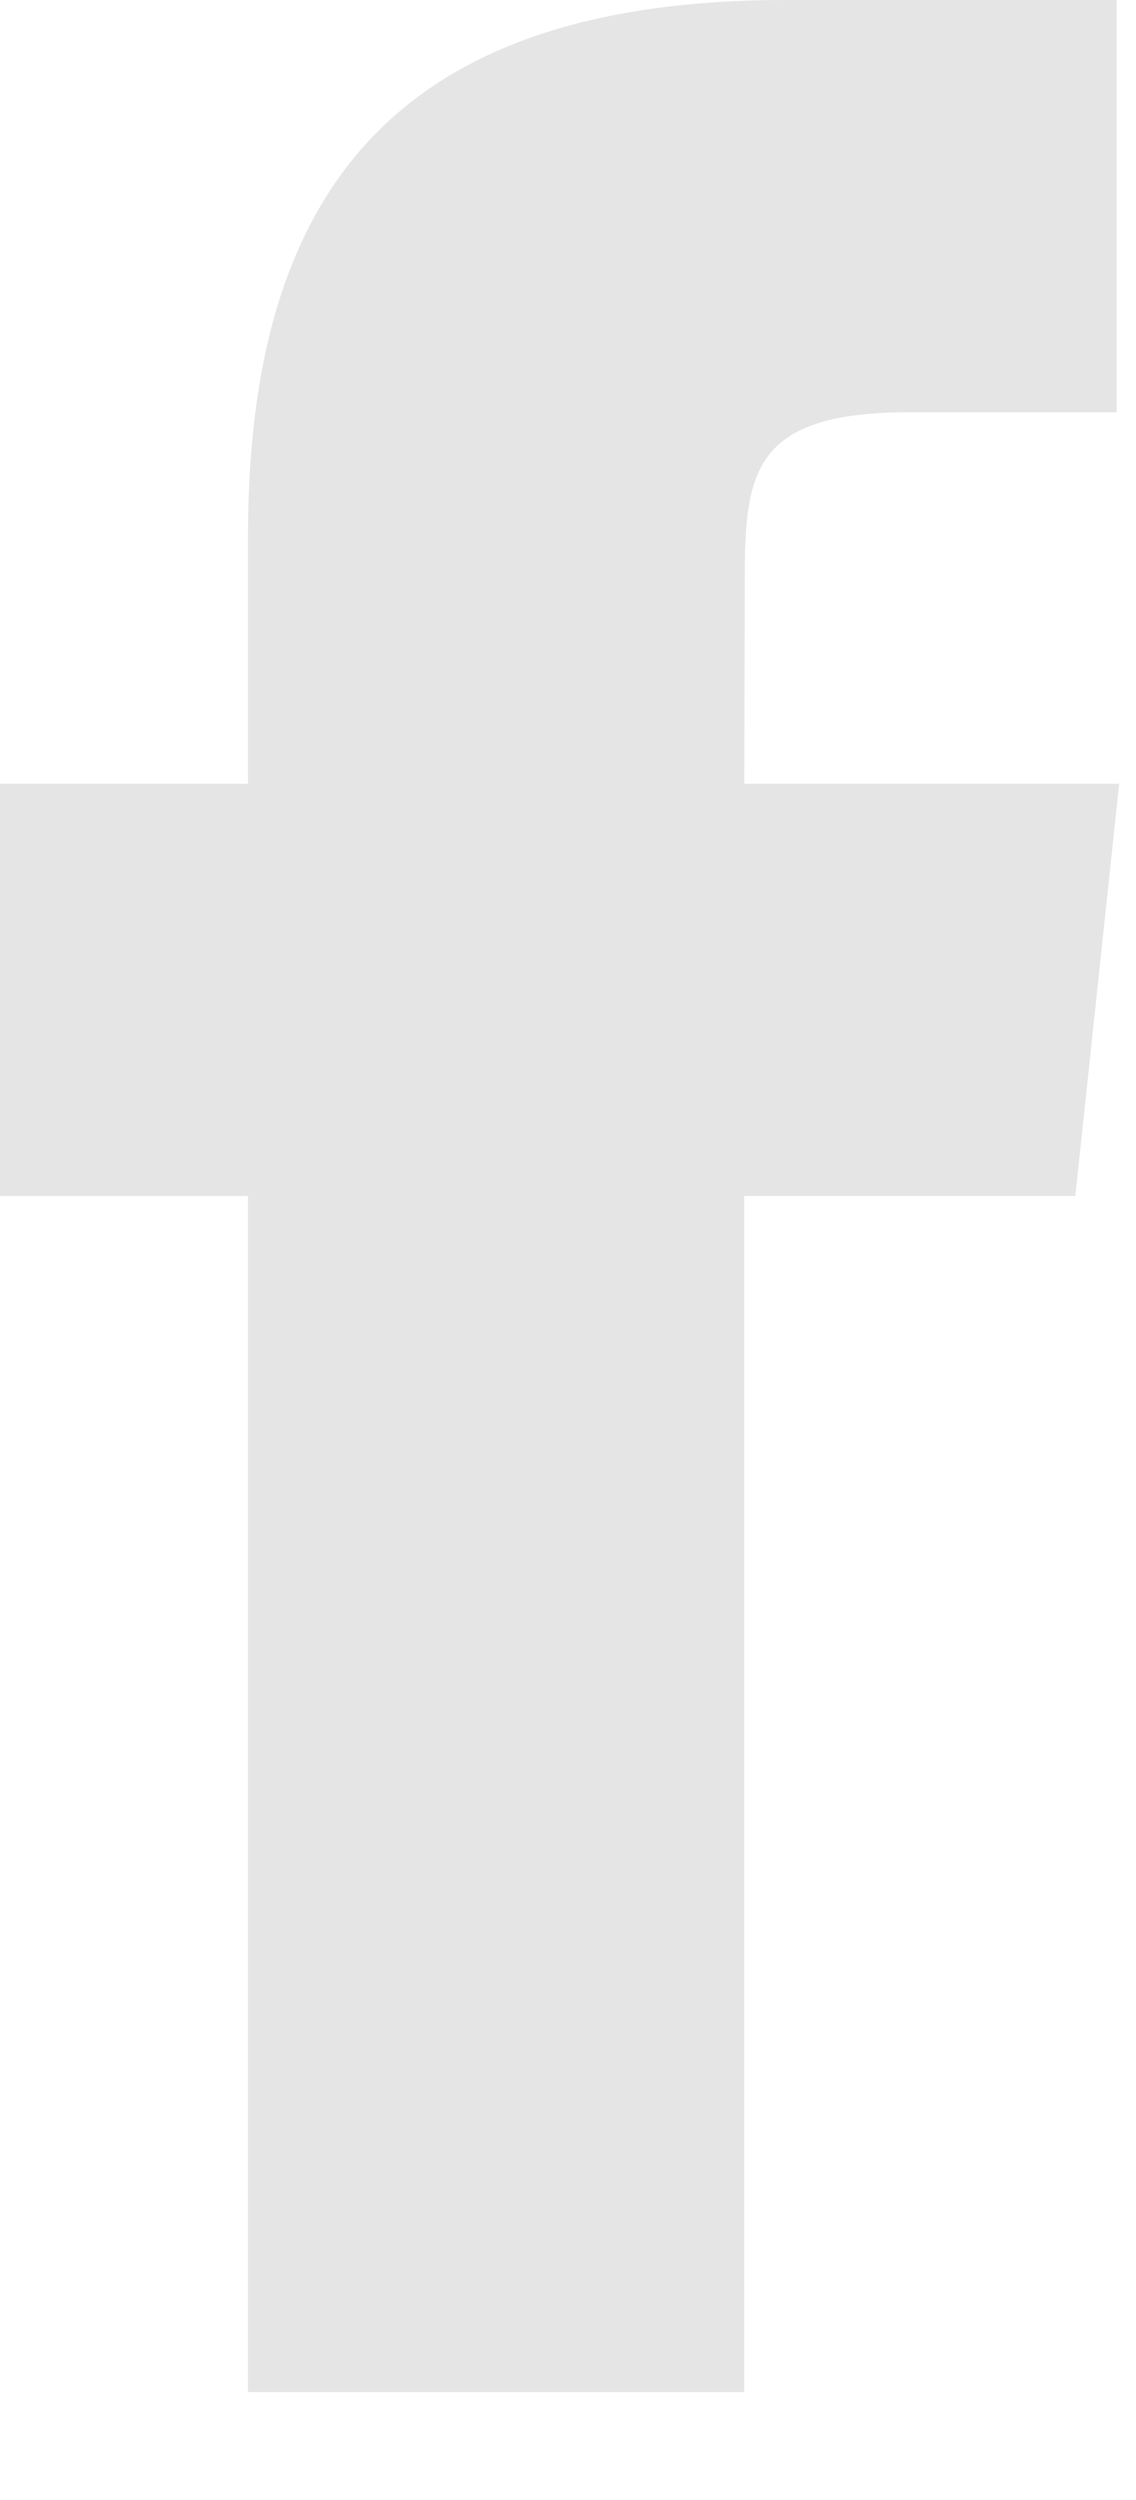
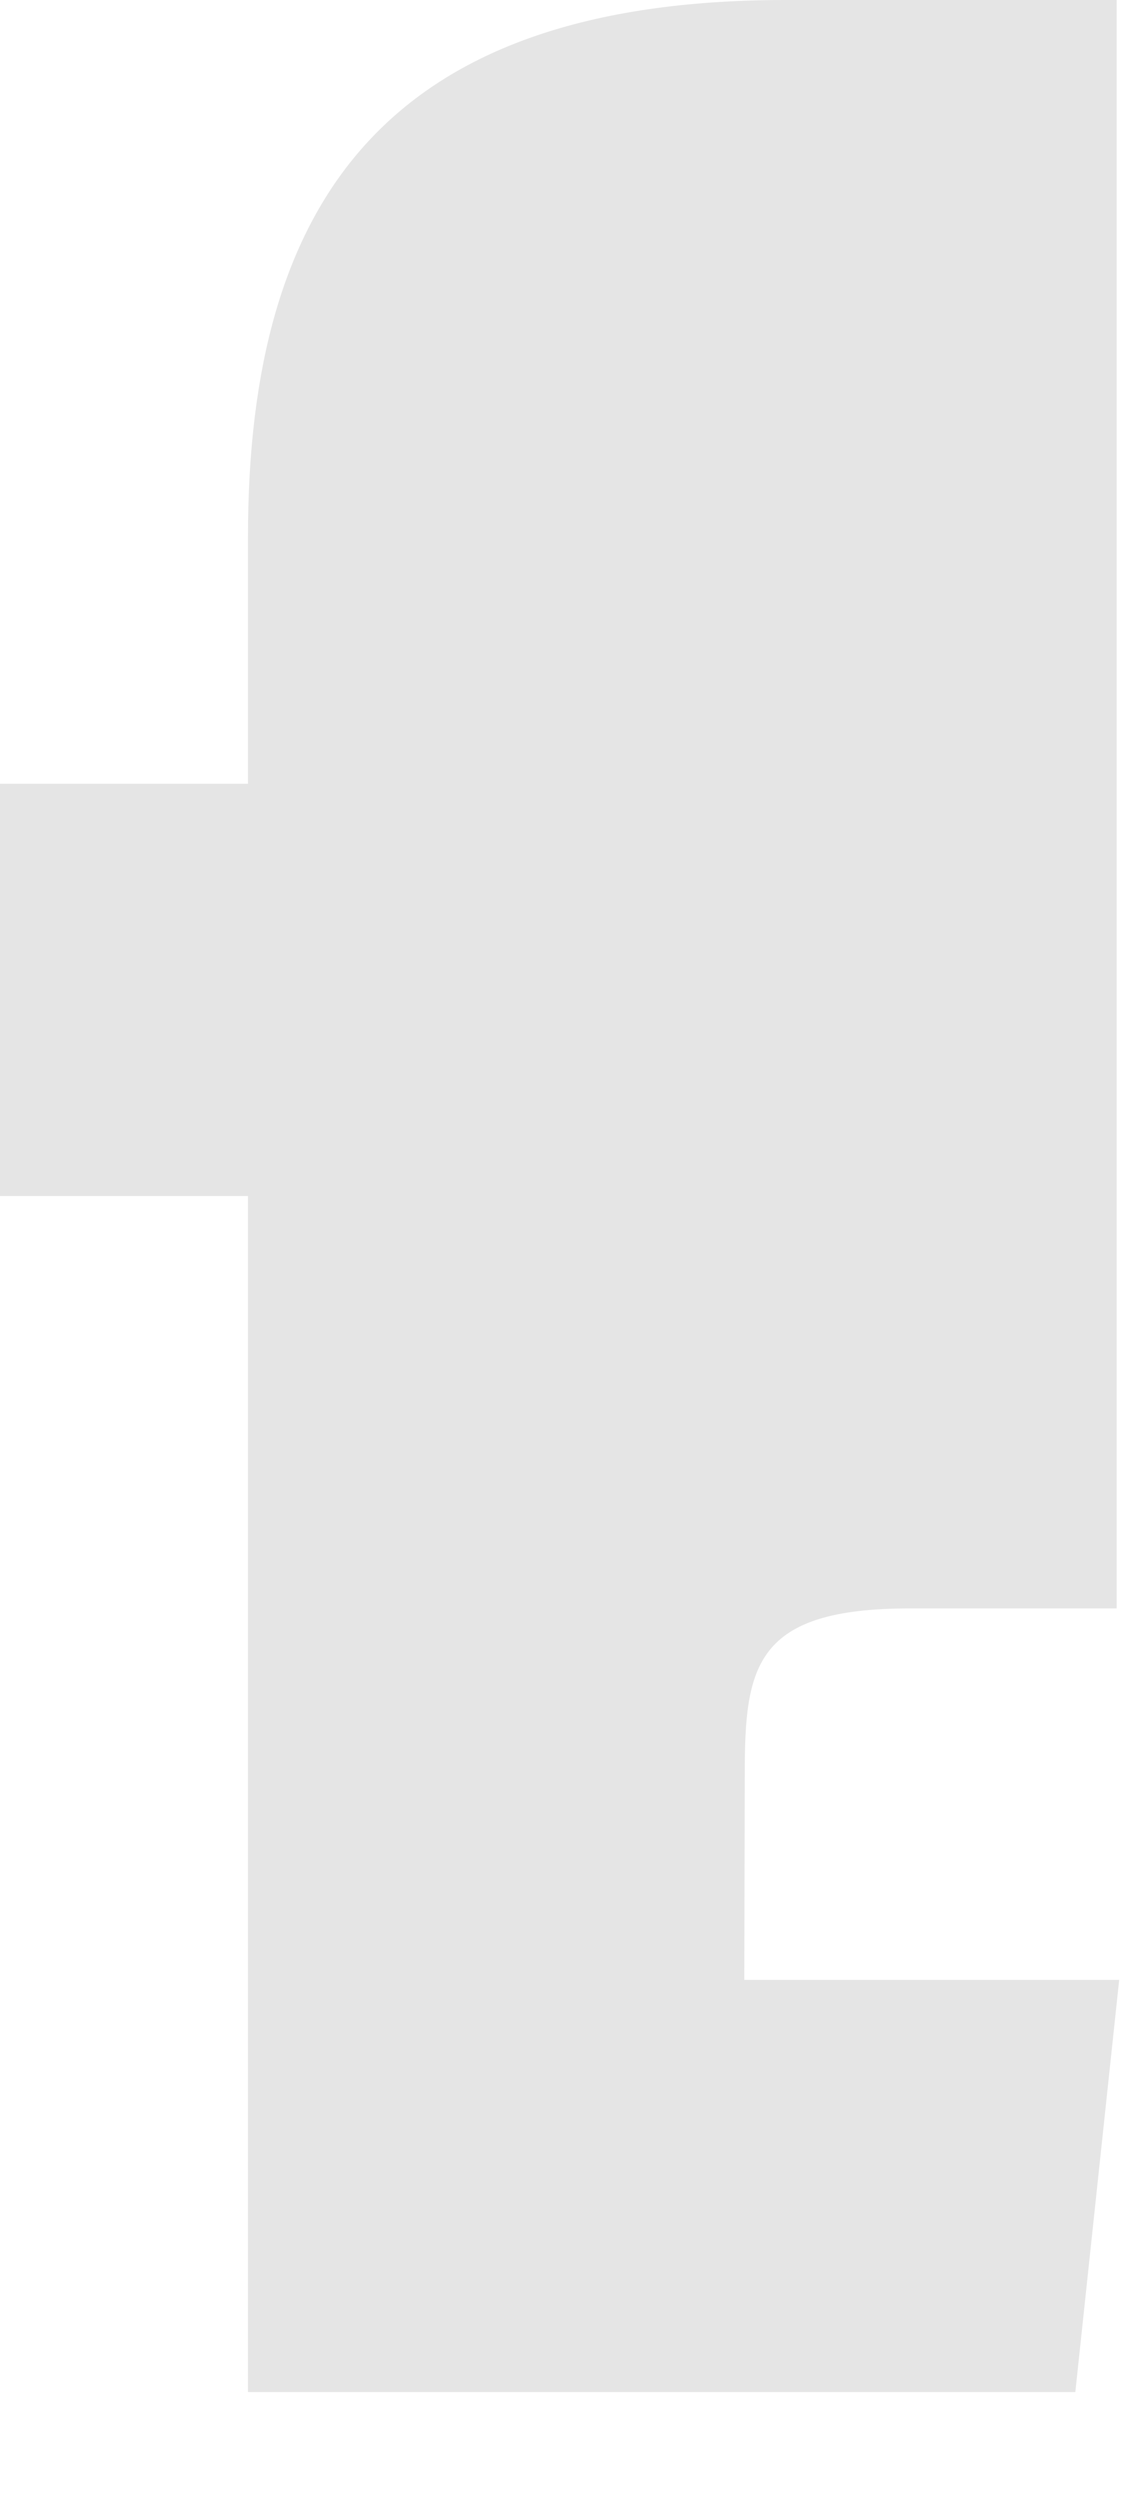
<svg xmlns="http://www.w3.org/2000/svg" width="10" height="22" viewBox="0 0 10 22">
-   <path fill="#E5E5E5" fill-rule="nonzero" d="M6.551 21.05V10.524h2.915l.386-3.627h-3.3l.004-1.816c0-.946.09-1.453 1.454-1.453H9.83V0H6.916C3.414 0 2.183 1.76 2.183 4.72v2.177H0v3.628h2.183V21.05H6.55z" />
+   <path fill="#E5E5E5" fill-rule="nonzero" d="M6.551 21.05h2.915l.386-3.627h-3.3l.004-1.816c0-.946.09-1.453 1.454-1.453H9.83V0H6.916C3.414 0 2.183 1.76 2.183 4.72v2.177H0v3.628h2.183V21.05H6.55z" />
</svg>